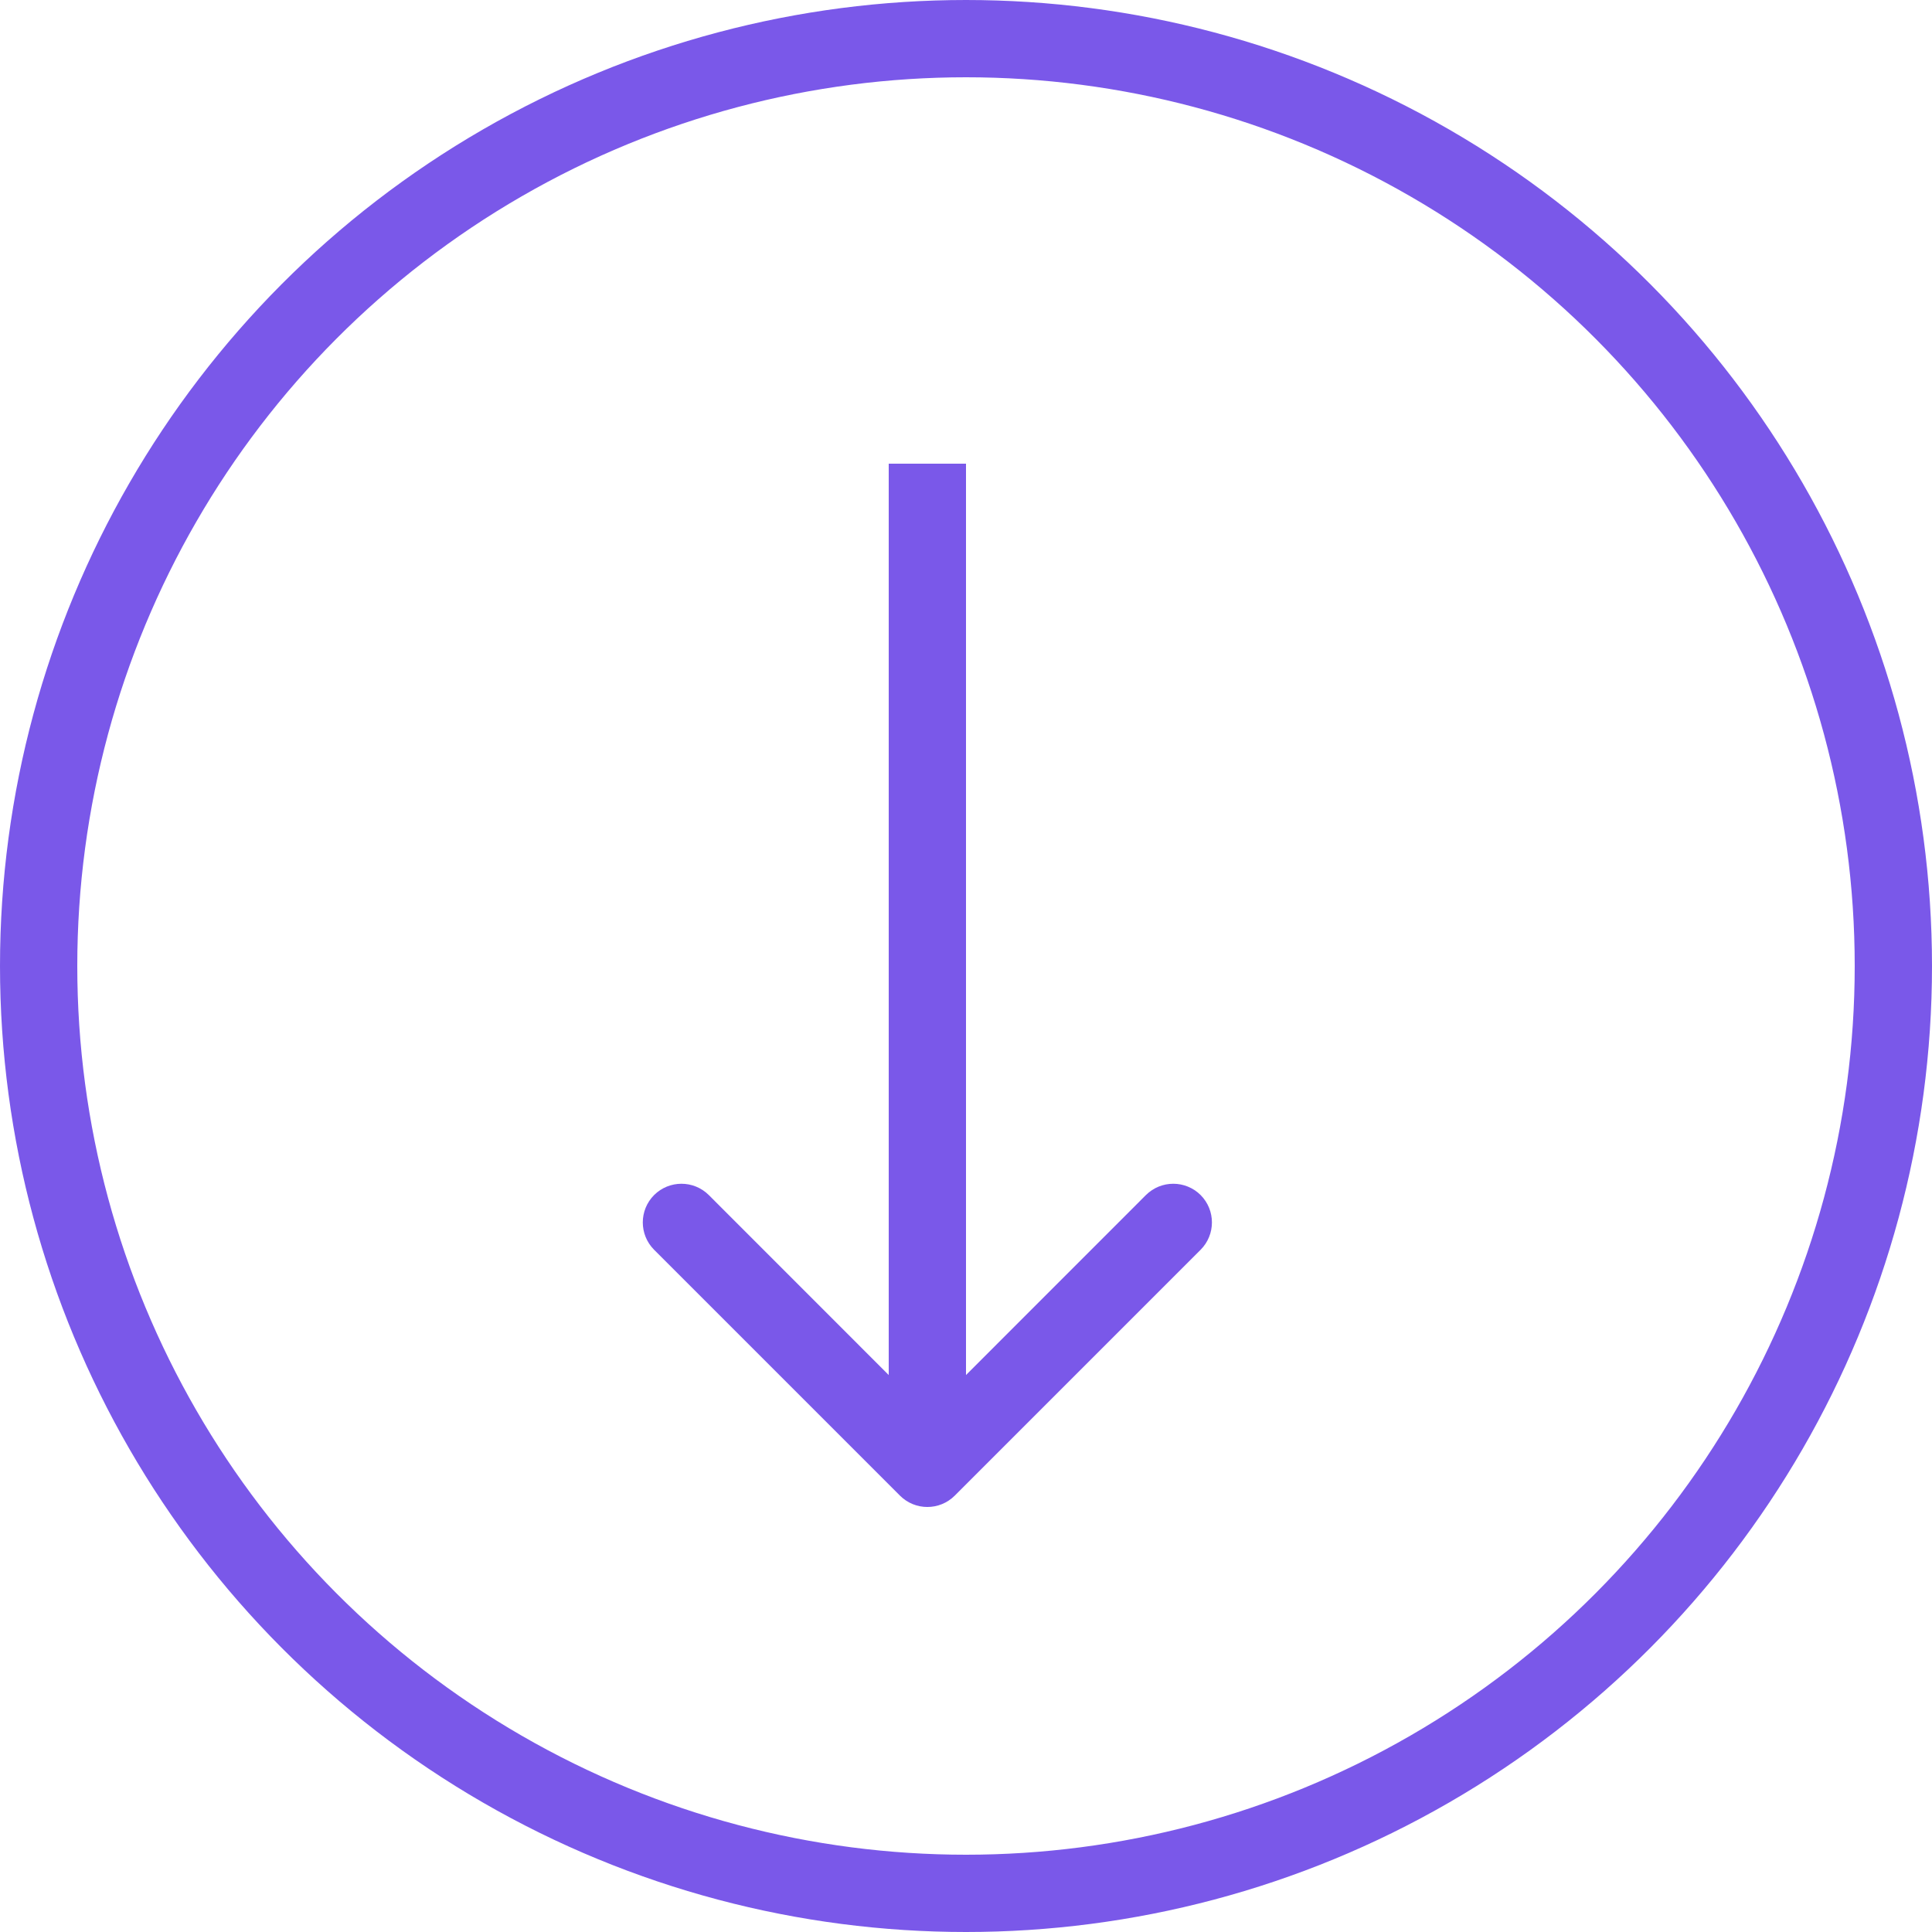
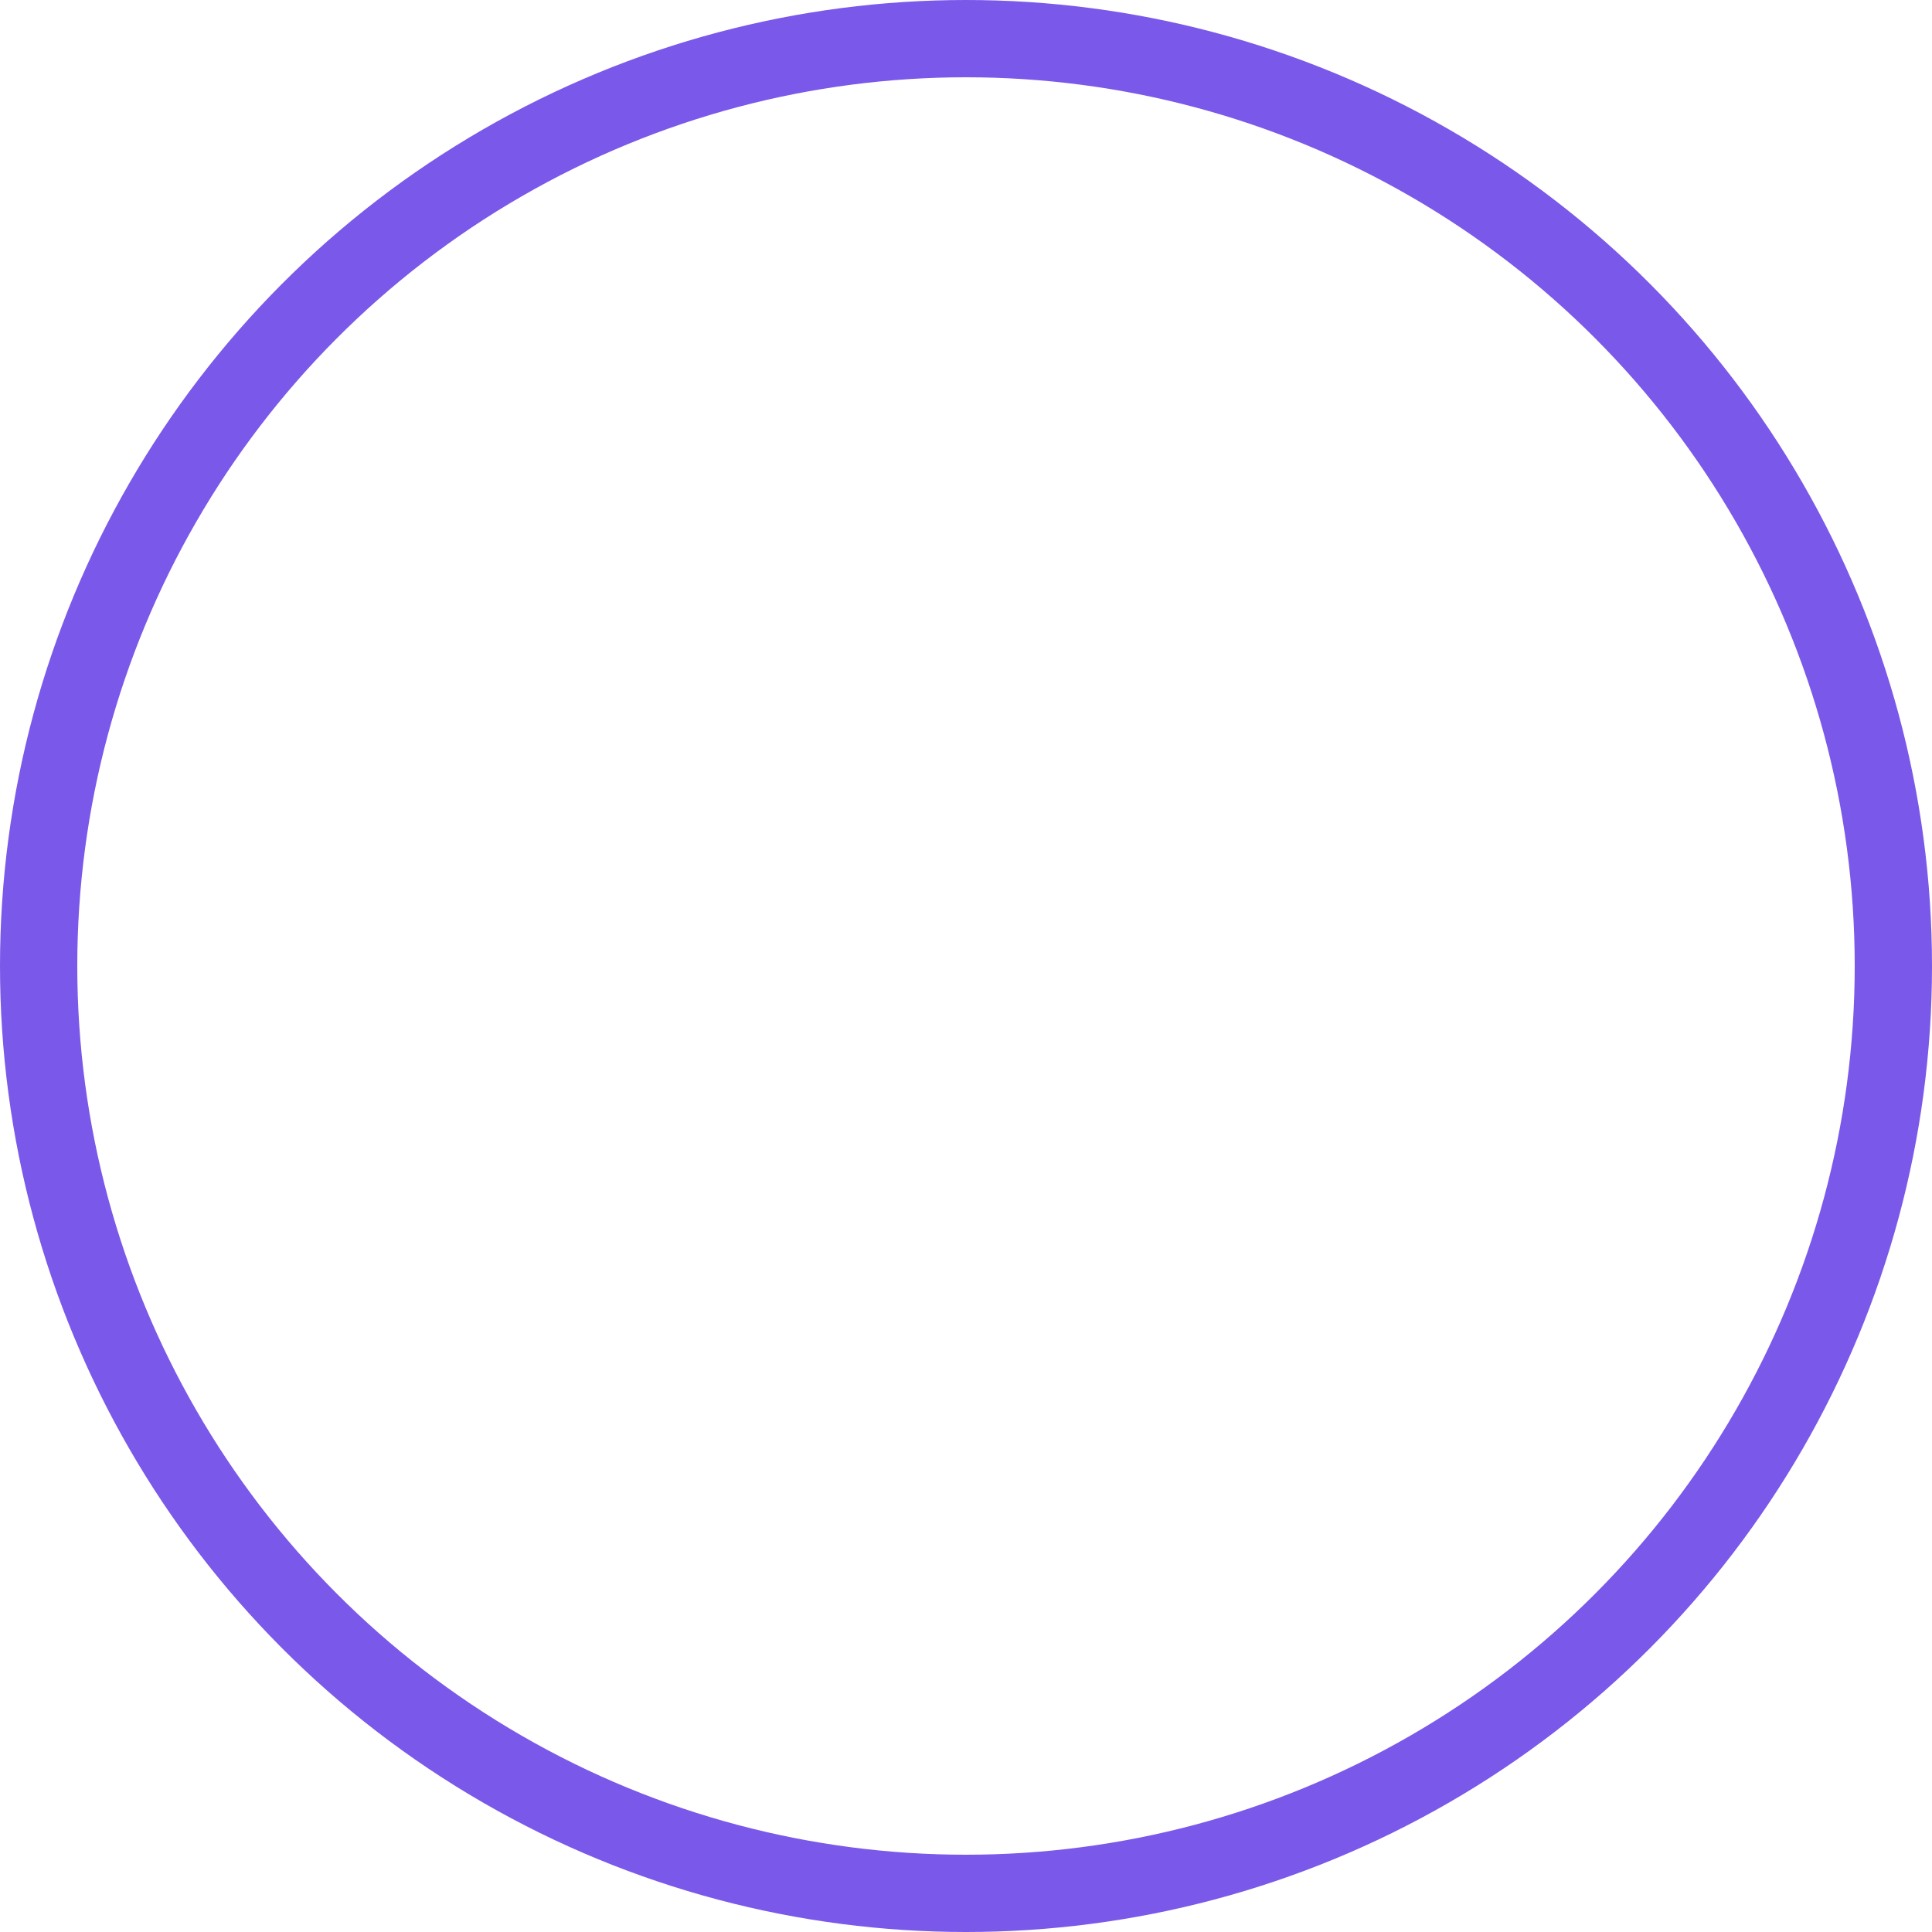
<svg xmlns="http://www.w3.org/2000/svg" width="25" height="25" viewBox="0 0 25 25" fill="none">
  <circle cx="12.5" cy="12.5" r="12" stroke="#7A58E9" />
-   <path d="M11.646 19.354C11.842 19.549 12.158 19.549 12.354 19.354L15.536 16.172C15.731 15.976 15.731 15.66 15.536 15.464C15.34 15.269 15.024 15.269 14.828 15.464L12 18.293L9.172 15.464C8.976 15.269 8.66 15.269 8.464 15.464C8.269 15.66 8.269 15.976 8.464 16.172L11.646 19.354ZM12 6H11.5L11.5 19H12H12.5L12.5 6H12Z" fill="#7A58E9" />
</svg>